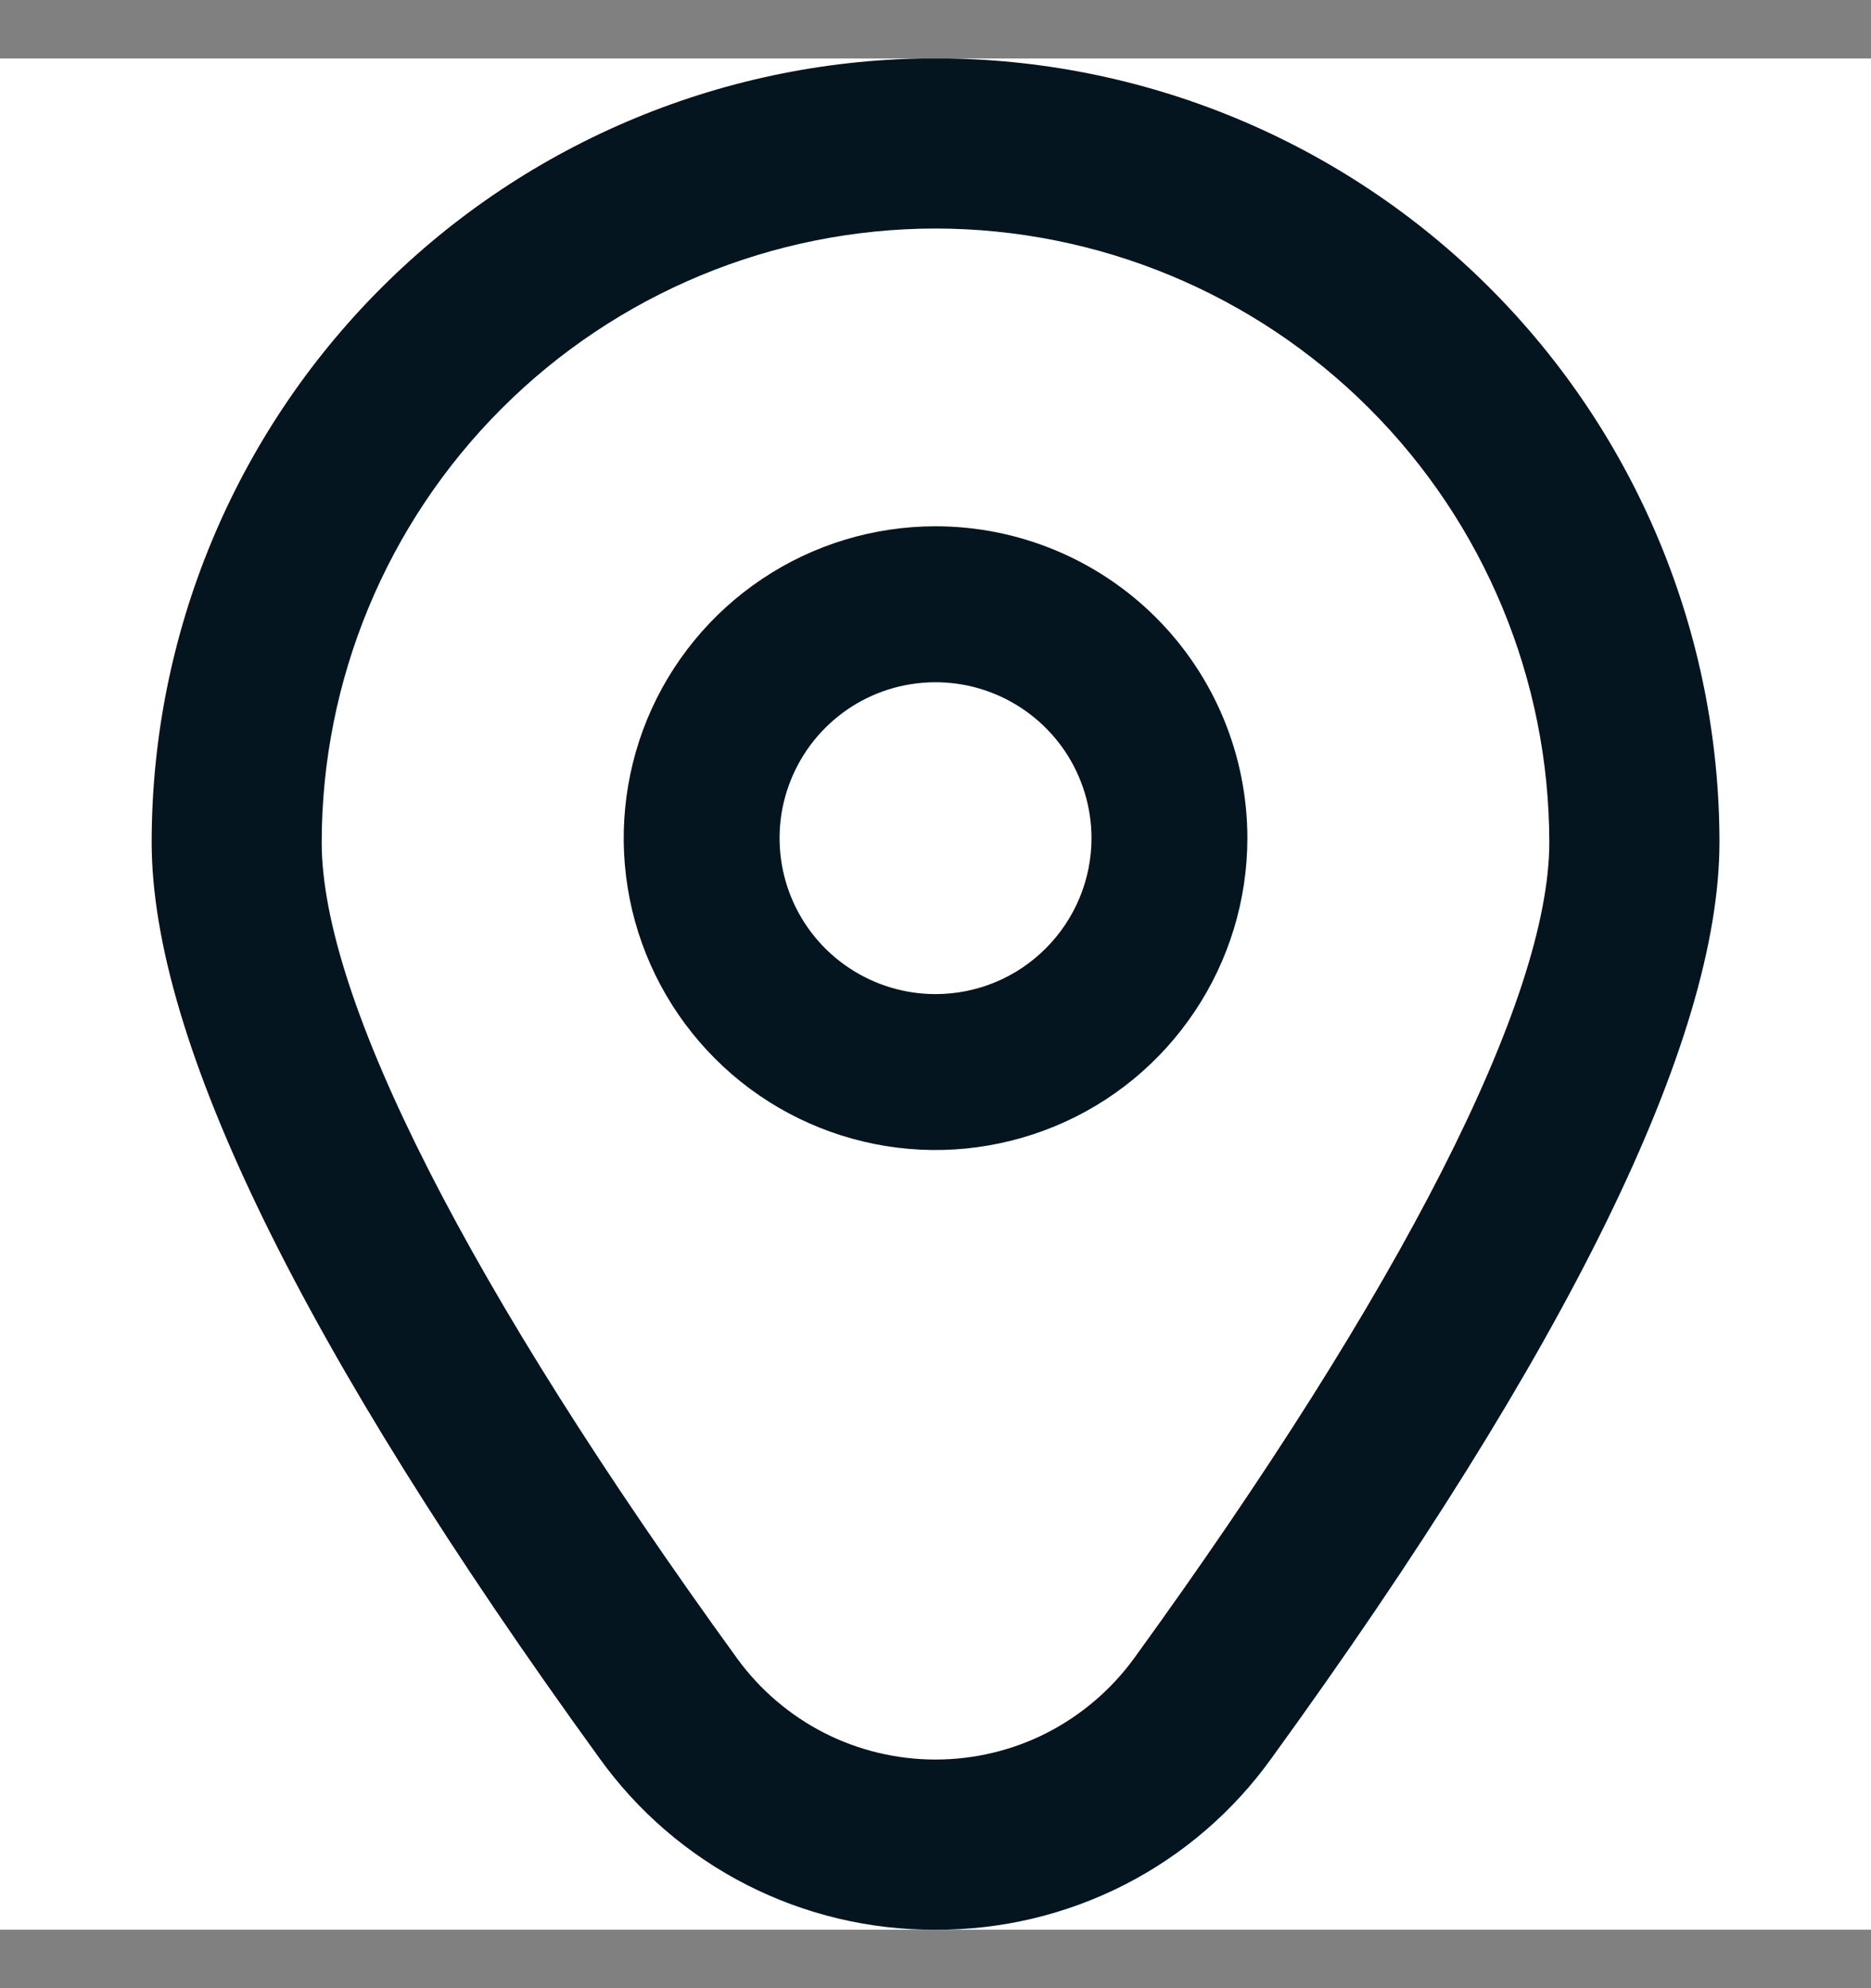
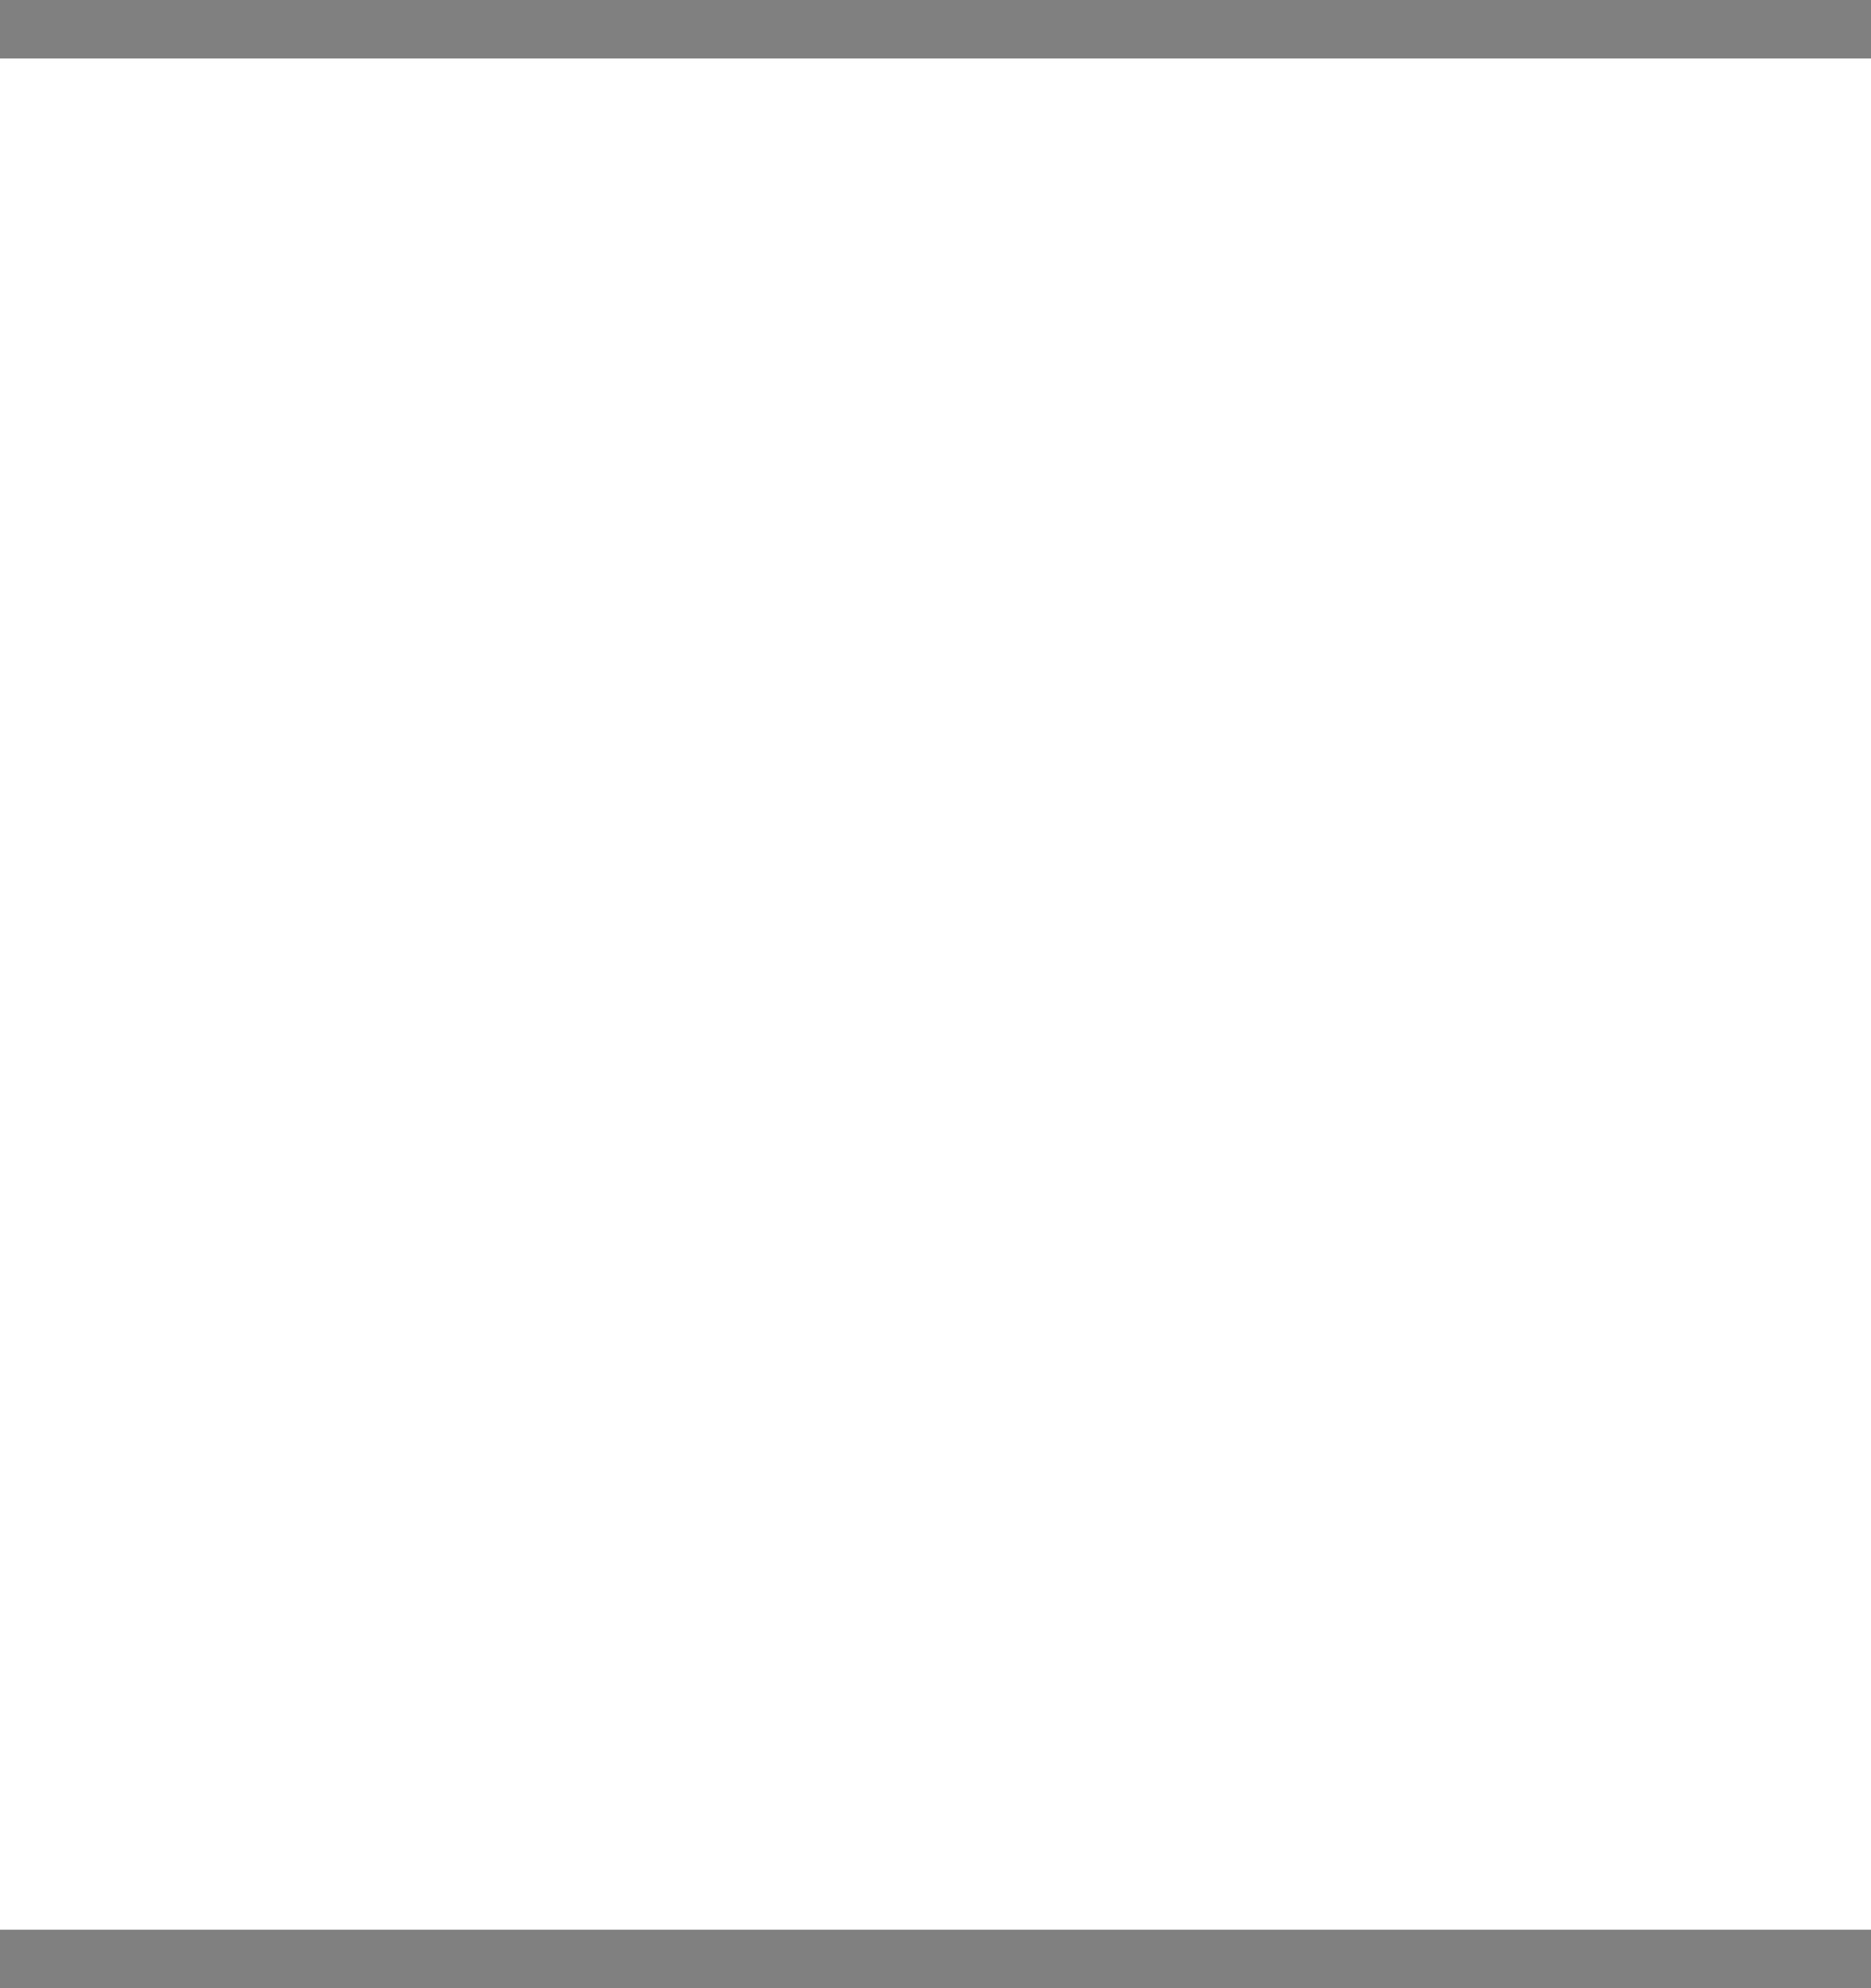
<svg xmlns="http://www.w3.org/2000/svg" width="16" height="17" viewBox="0 0 16 17" fill="none">
  <rect x="0" y="0" width="16" height="17" fill="#808080" stroke="none" />
  <g clip-path="url(#clip0_454_36324)">
    <rect width="16" height="16" transform="translate(0 0.5)" fill="white" />
-     <path d="M8 4.5C7.473 4.5 6.957 4.656 6.519 4.949C6.08 5.242 5.738 5.659 5.536 6.146C5.335 6.633 5.282 7.17 5.385 7.687C5.488 8.204 5.742 8.679 6.115 9.052C6.487 9.425 6.963 9.679 7.48 9.782C7.997 9.885 8.533 9.832 9.021 9.63C9.508 9.429 9.924 9.087 10.217 8.648C10.51 8.21 10.667 7.694 10.667 7.167C10.667 6.459 10.386 5.781 9.886 5.281C9.386 4.781 8.707 4.5 8 4.5ZM8 8.5C7.736 8.5 7.479 8.422 7.259 8.275C7.04 8.129 6.869 7.921 6.768 7.677C6.667 7.433 6.641 7.165 6.692 6.907C6.744 6.648 6.871 6.41 7.057 6.224C7.244 6.037 7.481 5.91 7.74 5.859C7.999 5.808 8.267 5.834 8.51 5.935C8.754 6.036 8.962 6.207 9.109 6.426C9.255 6.645 9.334 6.903 9.334 7.167C9.334 7.52 9.193 7.859 8.943 8.109C8.693 8.36 8.354 8.5 8 8.5Z" fill="#04151F" />
-     <path d="M8 16.5C7.439 16.503 6.885 16.371 6.385 16.116C5.885 15.861 5.453 15.489 5.126 15.033C2.586 11.528 1.297 8.894 1.297 7.202C1.297 5.424 2.003 3.719 3.26 2.462C4.517 1.205 6.222 0.499 8 0.499C9.778 0.499 11.483 1.205 12.74 2.462C13.997 3.719 14.704 5.424 14.704 7.202C14.704 8.894 13.415 11.528 10.874 15.033C10.547 15.489 10.116 15.861 9.616 16.116C9.115 16.371 8.562 16.503 8 16.5ZM8 1.954C6.608 1.955 5.274 2.509 4.29 3.493C3.306 4.477 2.752 5.811 2.751 7.203C2.751 8.543 4.013 11.021 6.304 14.181C6.498 14.448 6.753 14.666 7.048 14.817C7.343 14.967 7.669 15.045 8 15.045C8.331 15.045 8.658 14.967 8.952 14.817C9.247 14.666 9.502 14.448 9.697 14.181C11.988 11.021 13.249 8.543 13.249 7.203C13.248 5.811 12.694 4.477 11.71 3.493C10.726 2.509 9.392 1.955 8 1.954Z" fill="#04151F" />
  </g>
  <defs>
    <clipPath id="clip0_454_36324">
      <rect width="16" height="16" fill="white" transform="translate(0 0.5)" />
    </clipPath>
  </defs>
</svg>